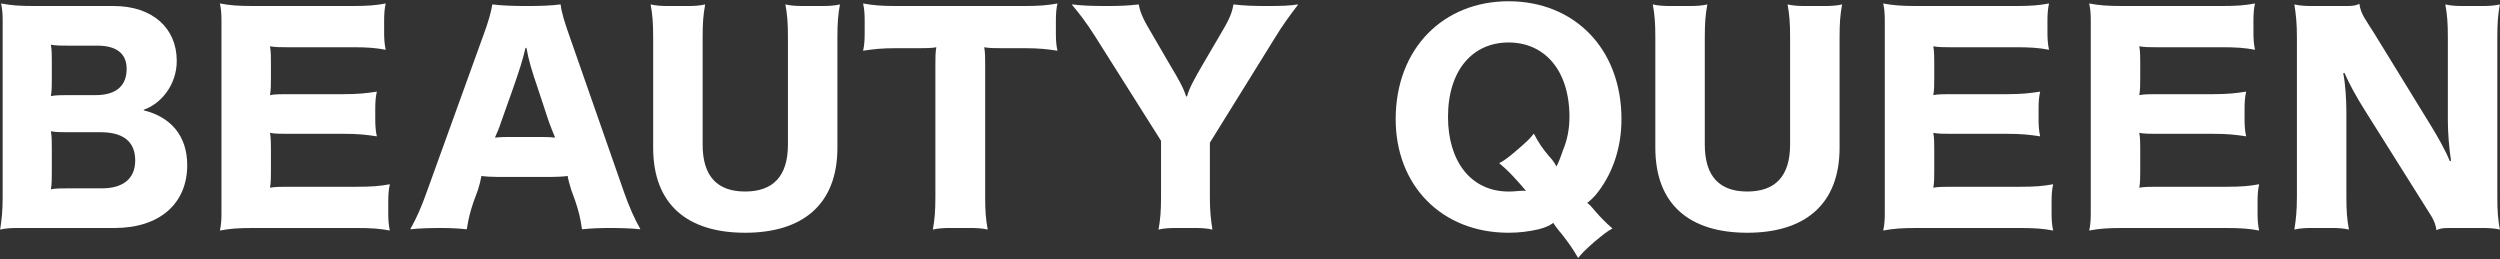
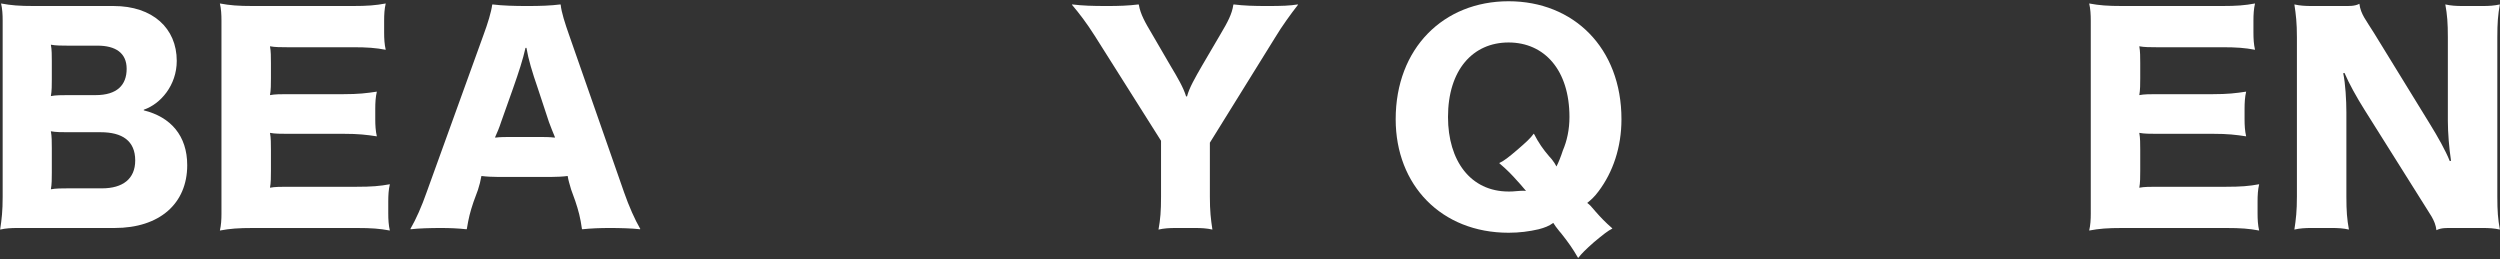
<svg xmlns="http://www.w3.org/2000/svg" viewBox="0 0 994 103" version="1.1" id="Layer_1">
  <rect x="0" y="0" width="994" height="103" fill="#333333" stroke="none" />
  <defs>
    <style>
      .st0 {
        fill: #fff;
      }
    </style>
  </defs>
  <path d="M26.907,74.887h13.616c8.322,0,13.239-3.782,13.239-11.095,0-7.817-5.169-11.221-13.743-11.221h-13.112c-2.143,0-4.791,0-6.683-.378.378,1.891.378,4.538.378,6.682v9.835c0,2.143,0,4.665-.378,6.556,1.892-.378,4.539-.378,6.683-.378M26.907,37.82h11.095c8.574,0,12.356-4.035,12.356-10.465,0-6.305-4.413-9.205-11.6-9.205h-11.851c-2.143,0-4.791,0-6.683-.378.378,1.892.378,4.414.378,6.557v7.186c0,2.143,0,4.791-.378,6.683,1.892-.378,4.539-.378,6.683-.378M1.06,78.166V8.19c0-2.395-.126-4.664-.63-6.808,4.034.756,7.186,1.008,13.112,1.008h31.646c15.508,0,25.09,8.825,25.09,21.812,0,9.709-6.43,17.148-13.112,19.417v.253c10.717,2.648,17.272,10.086,17.272,21.812,0,15.256-10.969,24.965-28.872,24.965H6.861c-2.396,0-4.665.126-6.809.63.63-4.161,1.008-7.313,1.008-13.112" class="st0" />
  <path d="M88.054,84.848V8.19c0-2.396-.126-4.665-.63-6.809,4.034.757,7.312,1.008,13.112,1.008h39.716c5.799,0,9.078-.252,13.112-1.008-.504,2.143-.631,4.413-.631,6.809v4.791c0,2.396.127,4.665.631,6.809-4.034-.757-7.313-1.009-13.112-1.009h-26.225c-2.143,0-4.791,0-6.683-.378.378,1.892.378,4.414.378,6.683v6.052c0,2.143,0,4.791-.378,6.682,1.892-.377,4.539-.377,6.683-.377h22.568c5.926,0,9.078-.379,13.239-1.009-.504,2.143-.631,4.413-.631,6.809v4.161c0,2.395.127,4.664.631,6.808-4.161-.63-7.313-1.008-13.239-1.008h-22.568c-2.143,0-4.791,0-6.683-.378.378,1.891.378,4.539.378,6.683v8.447c0,2.269,0,4.791-.378,6.682,1.892-.378,4.539-.378,6.683-.378h27.864c5.8,0,9.078-.252,13.113-1.008-.505,2.143-.631,4.414-.631,6.809v4.791c0,2.396.126,4.664.631,6.808-4.035-.756-7.313-1.008-13.113-1.008h-41.354c-5.8,0-9.078.253-13.112,1.008.504-2.143.63-4.412.63-6.808" class="st0" />
  <path d="M196.961,54.715c1.765-.253,4.413-.253,6.683-.253h10.212c2.27,0,4.665,0,6.682.253l.127-.127c-.757-1.765-1.639-4.034-2.396-6.052l-4.413-13.365c-2.269-6.556-3.783-11.599-4.538-16.138h-.378c-1.009,4.539-2.649,9.582-4.917,16.012l-4.792,13.491c-.63,2.018-1.638,4.413-2.395,6.052l.126.127h-.001ZM169.602,76.527l22.694-62.789c1.639-4.413,3.026-8.952,3.404-11.851l.126-.127c3.783.504,9.205.631,13.239.631h1.008c4.287,0,8.952-.127,12.735-.631l.126.127c.252,2.899,1.765,7.564,3.279,11.851l21.939,62.789c1.89,5.422,4.286,10.843,6.429,14.499l-.126.127c-3.026-.378-8.195-.505-11.852-.505-3.909,0-7.439.127-11.095.505l-.126-.127c-.631-4.538-1.388-7.313-2.649-11.095l-1.638-4.539c-.631-2.143-1.135-3.782-1.387-5.421-1.765.252-4.414.378-6.557.378h-21.182c-2.143,0-4.665-.127-6.556-.378-.378,2.143-.757,3.53-1.387,5.547l-1.765,4.792c-1.387,4.16-1.891,6.178-2.648,10.716l-.127.127c-3.53-.378-6.555-.505-10.338-.505s-8.826.127-11.852.505l-.126-.127c2.269-3.909,4.539-9.077,6.43-14.499" class="st0" />
-   <path d="M259.698,58.749V14.873c0-5.8-.253-8.952-1.009-13.113,2.143.504,4.414.631,6.809.631h8.07c2.395,0,4.665-.127,6.809-.631-.757,4.161-1.009,7.313-1.009,13.113v42.615c0,12.734,5.926,18.66,16.895,18.66s17.021-5.926,17.021-18.66V14.873c0-5.8-.252-8.952-1.008-13.113,2.143.504,4.414.631,6.809.631h8.07c2.395,0,4.664-.127,6.808-.631-.757,4.161-1.008,7.313-1.008,13.113v43.876c0,22.694-13.995,33.79-36.69,33.79-22.821,0-36.563-11.096-36.563-33.79" class="st0" />
-   <path d="M371.909,78.166V25.463c0-2.143,0-4.791.378-6.682-1.891.378-4.413.378-6.683.378h-9.204c-5.925,0-9.078.378-13.238,1.008.504-2.143.63-4.413.63-6.809v-5.169c0-2.395-.126-4.664-.63-6.808,4.16.756,7.313,1.008,13.238,1.008h50.812c5.926,0,9.078-.253,13.239-1.008-.505,2.143-.631,4.413-.631,6.808v5.169c0,2.396.126,4.665.631,6.809-4.161-.63-7.313-1.008-13.239-1.008h-9.204c-2.27,0-4.792,0-6.683-.378.378,1.891.378,4.538.378,6.682v52.702c0,5.799.252,8.951,1.008,13.112-2.142-.504-4.413-.63-6.809-.63h-8.195c-2.395,0-4.664.126-6.808.63.756-4.161,1.008-7.313,1.008-13.112" class="st0" />
  <path d="M461.627,78.166v-22.19l-26.351-41.734c-3.278-5.169-6.178-8.951-9.078-12.355l.126-.126c4.161.504,7.944.63,13.87.63,4.664,0,8.447-.126,12.481-.631l.127.127c.63,3.782,2.522,7.06,5.295,11.726l7.187,12.355c3.025,5.044,5.295,8.952,6.304,12.356h.378c.883-3.404,3.152-7.313,6.052-12.356l7.313-12.481c2.773-4.665,4.538-7.944,5.043-11.6l.127-.126c4.034.504,8.195.63,13.238.63,6.052,0,9.204-.126,12.231-.631l.126.127c-2.774,3.53-6.43,8.573-9.078,12.986l-25.973,41.858v21.434c0,5.799.378,8.951,1.008,13.112-2.143-.504-4.413-.63-6.808-.63h-7.817c-2.396,0-4.665.126-6.809.63.756-4.161,1.008-7.313,1.008-13.112" class="st0" />
  <path d="M599.809,76.148c1.008,0,1.891,0,2.773-.126,1.765-.126,2.522-.252,4.161-.126l-2.269-2.648-1.261-1.388c-1.891-2.143-3.908-4.287-7.06-6.934v-.126c1.891-.883,3.656-2.269,7.06-5.169,3.656-3.152,5.295-4.665,6.556-6.43h.126c1.892,3.657,3.657,6.178,6.052,8.952l1.009,1.135c.882,1.134,1.387,1.891,1.891,2.899.757-1.387,1.891-4.287,2.522-6.304,1.638-3.783,2.648-8.321,2.648-13.365,0-18.66-9.96-29.63-24.208-29.63s-24.082,10.97-24.082,29.63c0,17.399,8.952,29.629,24.082,29.629M554.924,47.402c0-28.242,19.038-46.903,44.885-46.903s44.884,18.534,44.884,46.903c0,11.221-3.403,21.056-9.077,28.62-1.765,2.396-3.153,3.53-4.54,4.665.883.63,1.513,1.261,2.648,2.648l.757.883c2.018,2.269,3.656,4.034,6.556,6.556v.126c-1.765.883-3.53,2.27-7.313,5.422-3.279,2.899-4.917,4.538-6.178,6.178h-.126c-2.018-3.53-3.783-6.052-6.683-9.708l-.757-.884c-1.134-1.387-1.764-2.269-2.395-3.278-1.765,1.261-3.404,1.891-5.799,2.522-3.783.883-7.691,1.387-11.978,1.387-26.73,0-44.885-18.912-44.885-45.137" class="st0" />
-   <path d="M658.159,58.749V14.873c0-5.8-.253-8.952-1.009-13.113,2.143.504,4.414.631,6.809.631h8.07c2.395,0,4.665-.127,6.809-.631-.758,4.161-1.009,7.313-1.009,13.113v42.615c0,12.734,5.926,18.66,16.895,18.66s17.021-5.926,17.021-18.66V14.873c0-5.8-.252-8.952-1.008-13.113,2.143.504,4.414.631,6.809.631h8.07c2.395,0,4.664-.127,6.808-.631-.757,4.161-1.008,7.313-1.008,13.113v43.876c0,22.694-13.995,33.79-36.69,33.79-22.821,0-36.563-11.096-36.563-33.79" class="st0" />
-   <path d="M749.39,84.848V8.19c0-2.396-.126-4.665-.63-6.809,4.034.757,7.312,1.008,13.112,1.008h39.716c5.799,0,9.078-.252,13.112-1.008-.504,2.143-.631,4.413-.631,6.809v4.791c0,2.396.127,4.665.631,6.809-4.034-.757-7.313-1.009-13.112-1.009h-26.225c-2.143,0-4.791,0-6.683-.378.378,1.892.378,4.414.378,6.683v6.052c0,2.143,0,4.791-.378,6.682,1.892-.377,4.539-.377,6.683-.377h22.569c5.926,0,9.078-.379,13.239-1.009-.504,2.143-.631,4.413-.631,6.809v4.161c0,2.395.127,4.664.631,6.808-4.161-.63-7.313-1.008-13.239-1.008h-22.569c-2.143,0-4.791,0-6.683-.378.378,1.891.378,4.539.378,6.683v8.447c0,2.269,0,4.791-.378,6.682,1.892-.378,4.539-.378,6.683-.378h27.865c5.799,0,9.077-.252,13.112-1.008-.505,2.143-.631,4.414-.631,6.809v4.791c0,2.396.126,4.664.631,6.808-4.035-.756-7.313-1.008-13.112-1.008h-41.355c-5.8,0-9.078.253-13.112,1.008.504-2.143.63-4.412.63-6.808" class="st0" />
  <path d="M831.29,84.848V8.19c0-2.396-.126-4.665-.63-6.809,4.034.757,7.312,1.008,13.112,1.008h39.716c5.799,0,9.077-.252,13.112-1.008-.505,2.143-.631,4.413-.631,6.809v4.791c0,2.396.126,4.665.631,6.809-4.035-.757-7.313-1.009-13.112-1.009h-26.225c-2.143,0-4.791,0-6.683-.378.378,1.892.378,4.414.378,6.683v6.052c0,2.143,0,4.791-.378,6.682,1.892-.377,4.539-.377,6.683-.377h22.569c5.926,0,9.078-.379,13.239-1.009-.505,2.143-.631,4.413-.631,6.809v4.161c0,2.395.126,4.664.631,6.808-4.161-.63-7.313-1.008-13.239-1.008h-22.569c-2.143,0-4.791,0-6.683-.378.378,1.891.378,4.539.378,6.683v8.447c0,2.269,0,4.791-.378,6.682,1.892-.378,4.539-.378,6.683-.378h27.864c5.8,0,9.078-.252,13.113-1.008-.505,2.143-.631,4.414-.631,6.809v4.791c0,2.396.126,4.664.631,6.808-4.035-.756-7.313-1.008-13.113-1.008h-41.354c-5.8,0-9.078.253-13.112,1.008.504-2.143.63-4.412.63-6.808" class="st0" />
  <path d="M913.253,78.166V14.873c0-5.8-.378-8.952-1.008-13.113,2.143.505,4.413.631,6.809.631h12.481c2.396,0,4.665.126,6.557-.883.504,4.16,2.773,6.682,5.799,11.6l22.316,36.312c3.027,4.917,6.179,10.465,7.817,14.625l.505-.126c-.757-4.917-1.261-11.221-1.261-15.76V14.873c0-5.8-.253-8.952-1.008-13.113,2.142.505,4.413.631,6.808.631h8.07c2.396,0,4.665-.126,6.809-.631-.757,4.161-1.009,7.313-1.009,13.113v63.293c0,5.799.253,8.951,1.009,13.112-2.143-.504-4.413-.63-6.809-.63h-11.851c-2.396,0-4.665-.127-6.557.883-.504-4.161-2.773-6.557-5.799-11.6l-22.821-36.312c-3.026-4.791-6.178-10.465-7.943-14.626l-.504.127c.883,4.034,1.261,10.969,1.261,15.507v33.538c0,5.799.252,8.951,1.008,13.112-2.143-.504-4.413-.63-6.809-.63h-8.069c-2.396,0-4.665.126-6.809.63.63-4.161,1.008-7.313,1.008-13.112" class="st0" />
</svg>